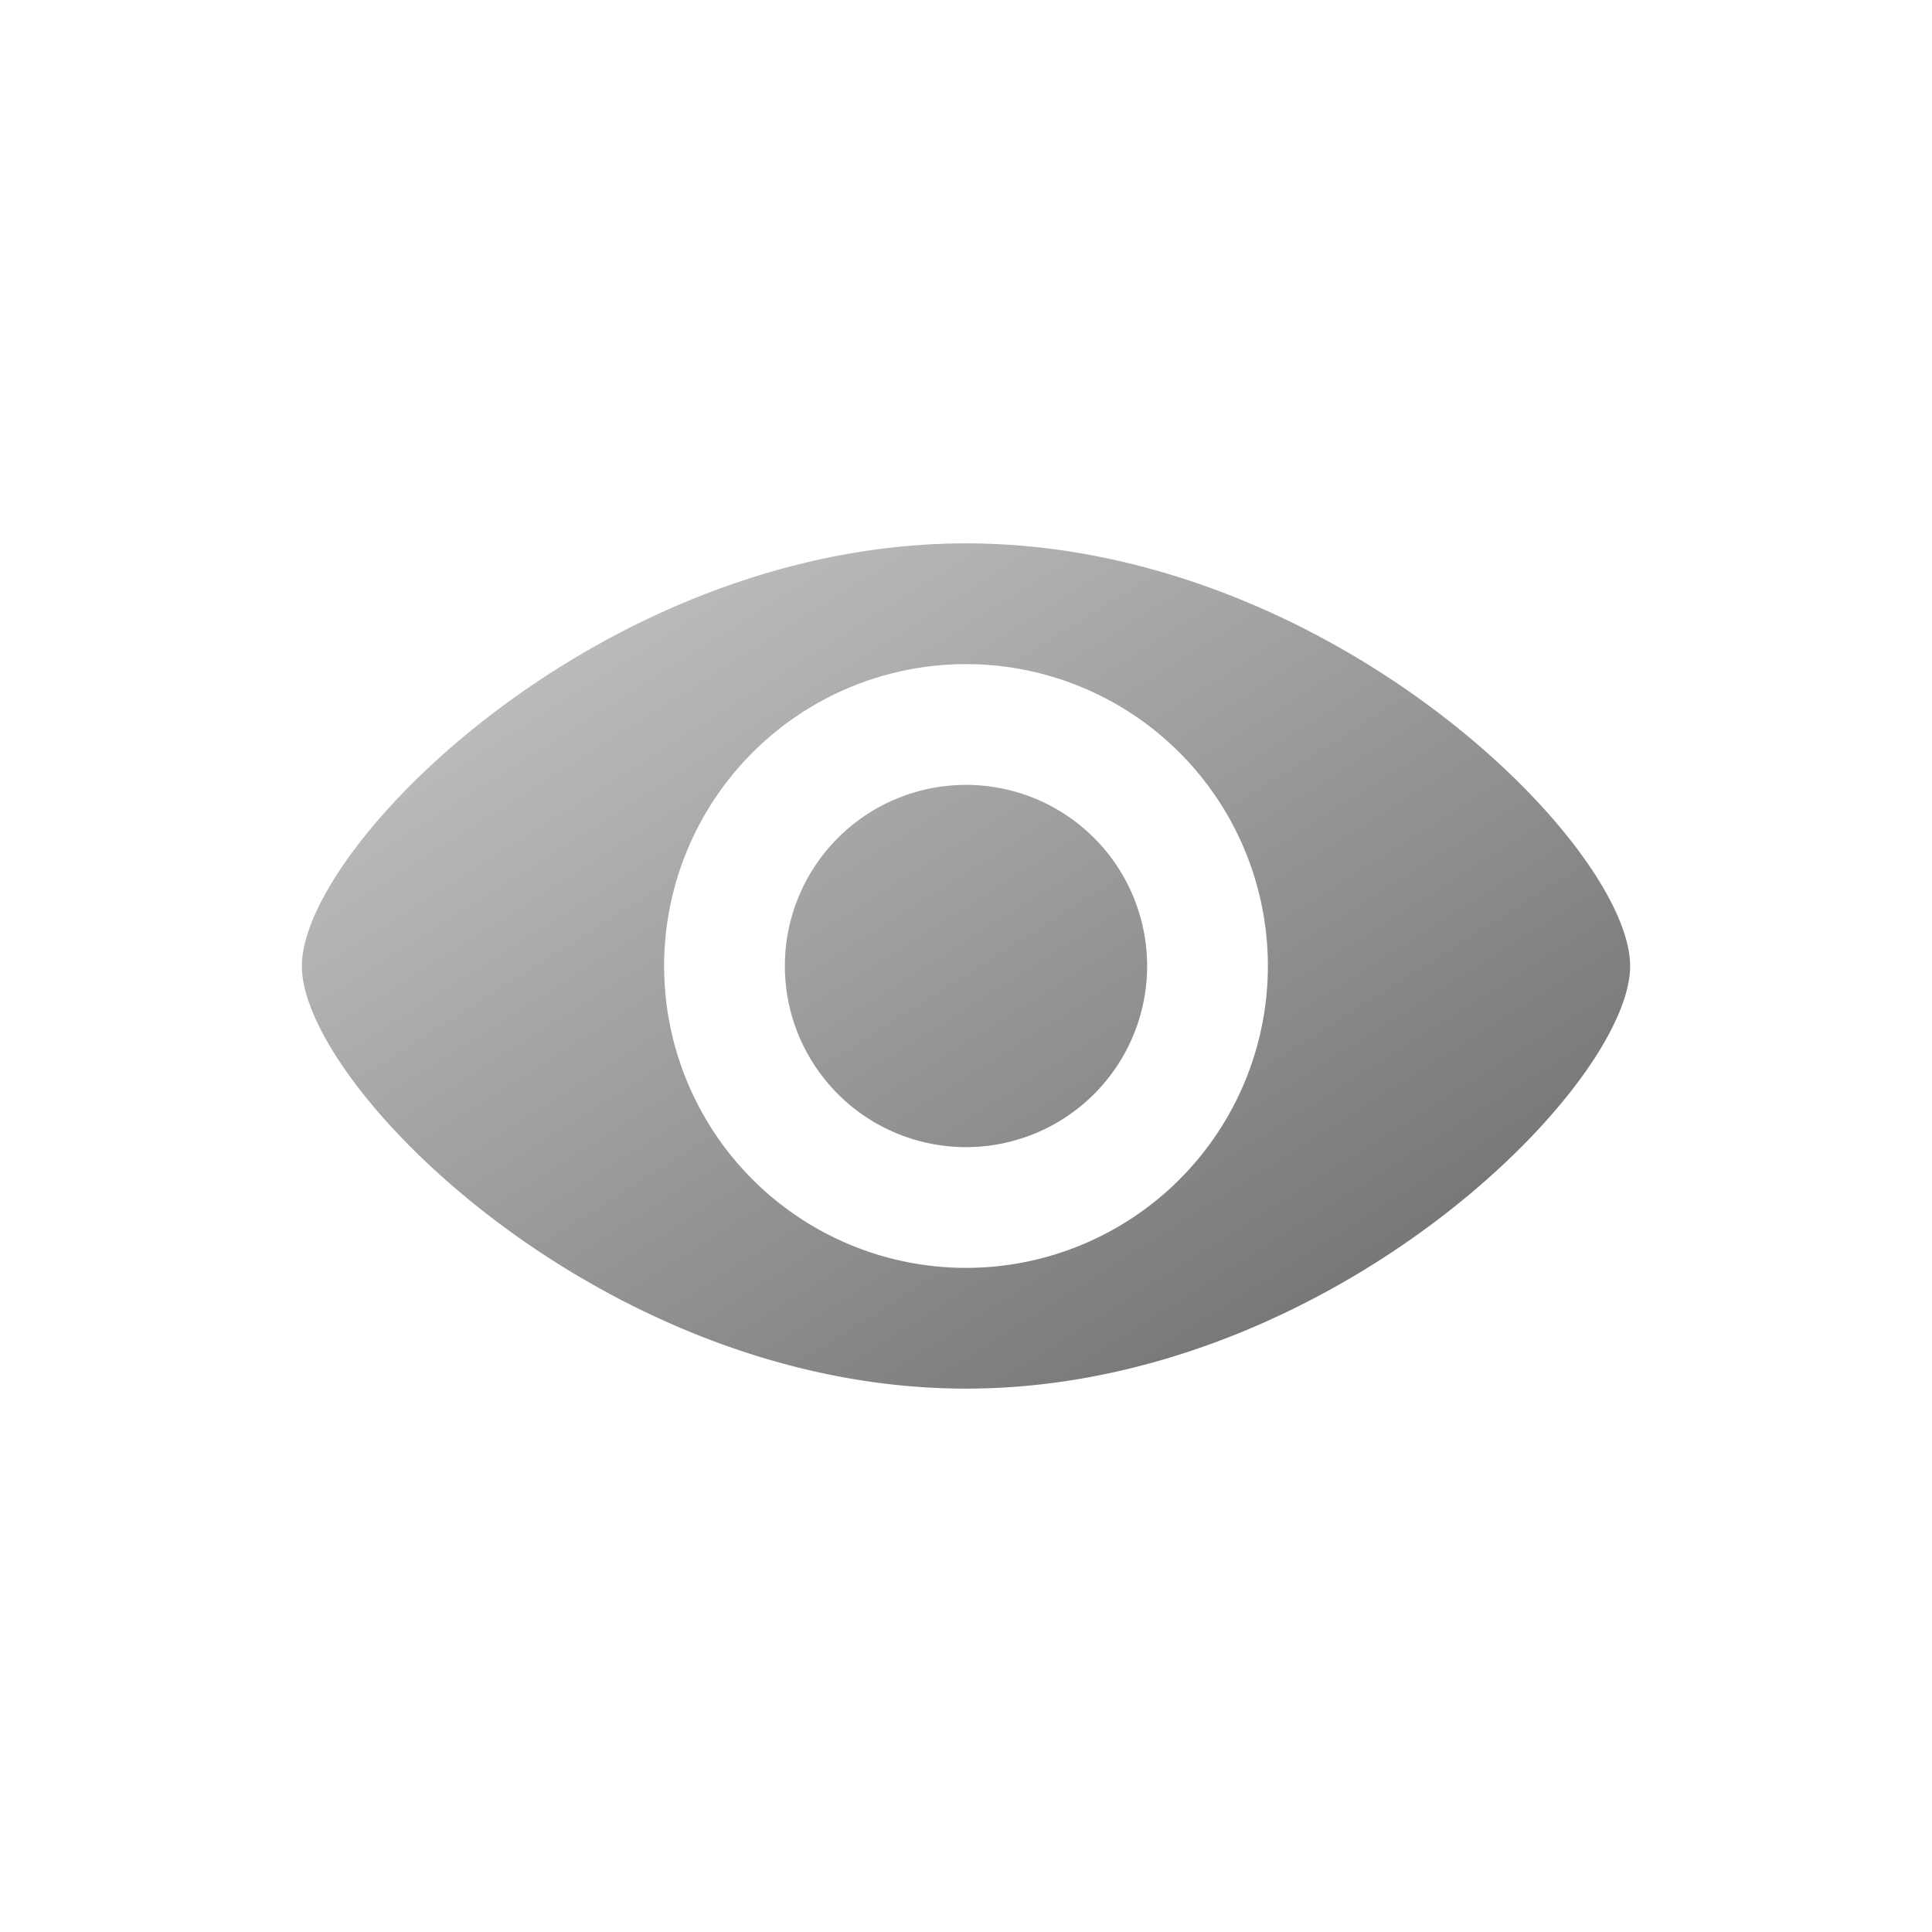
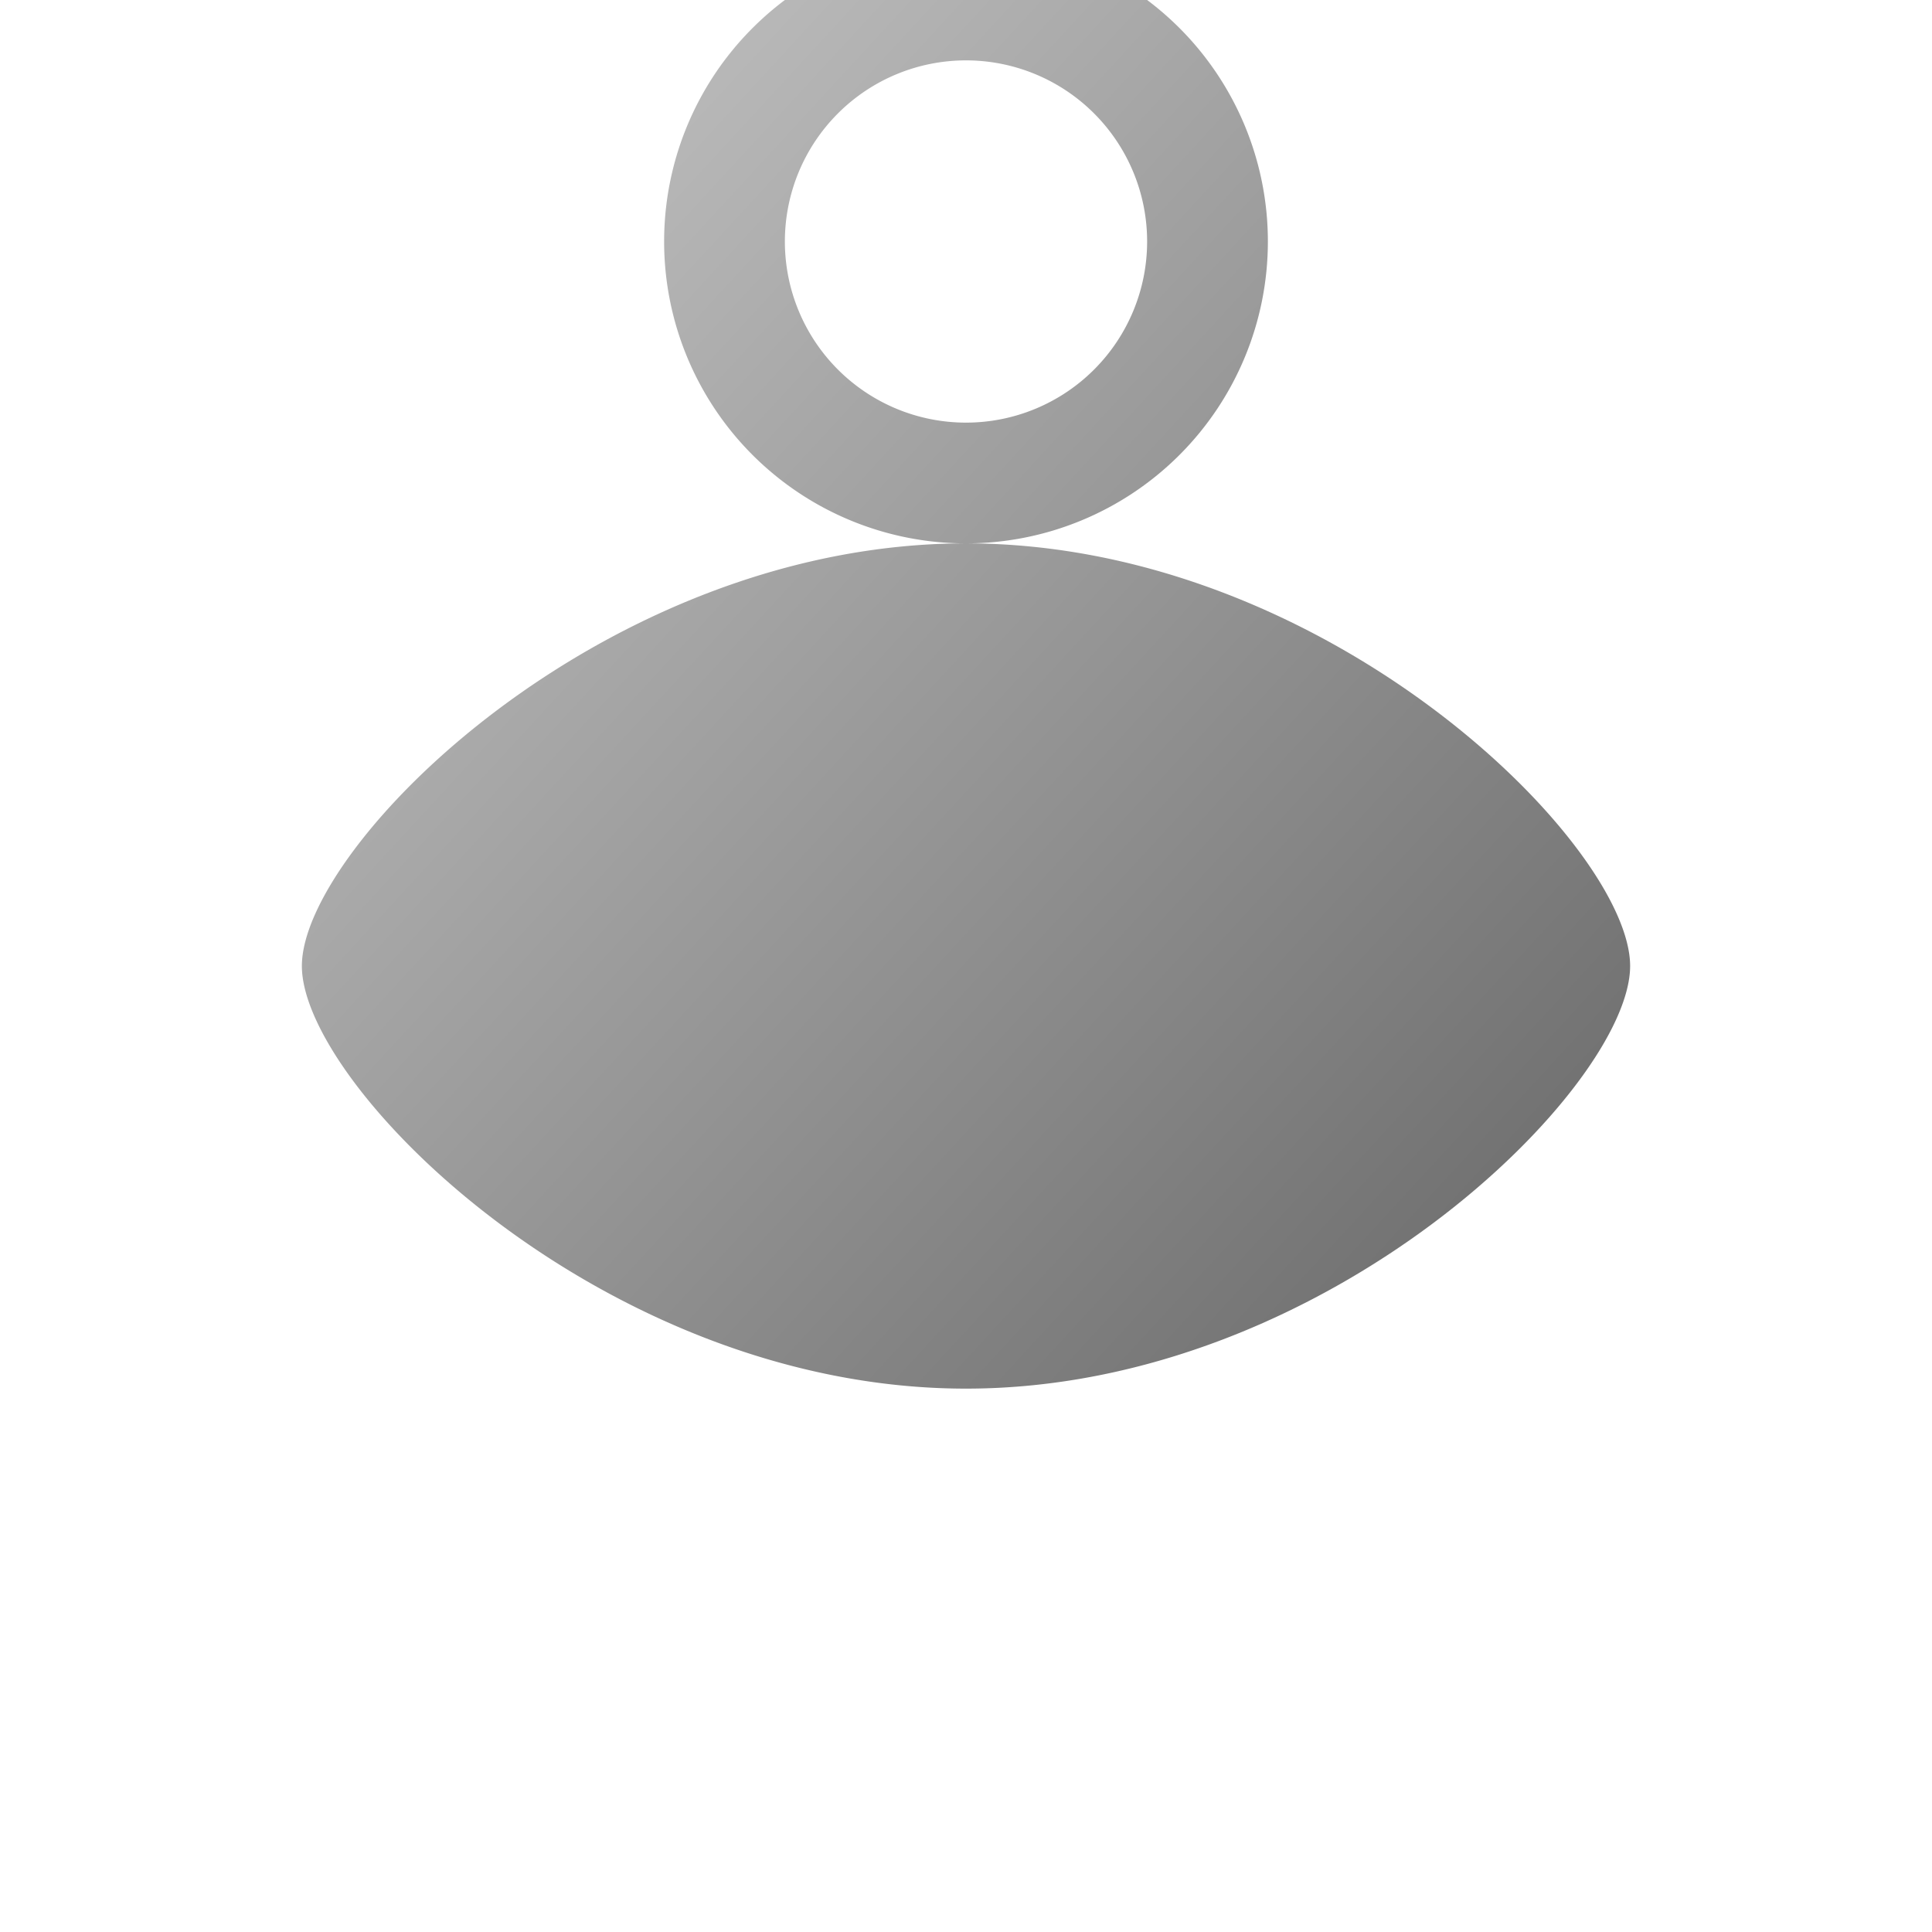
<svg xmlns="http://www.w3.org/2000/svg" width="128" height="128" viewBox="0 0 128 128">
  <defs>
    <linearGradient id="grad" x1="0" y1="0" x2="1" y2="1">
      <stop offset="0%" stop-color="#ccc" />
      <stop offset="100%" stop-color="#666" />
    </linearGradient>
  </defs>
-   <rect width="128" height="128" fill="none" />
-   <path fill="url(#grad)" d="M64 36c-24 0-44 20-44 28s20 28 44 28 44-20 44-28-20-28-44-28zm0 48a20 20 0 1 1 0-40 20 20 0 0 1 0 40zm0-32a12 12 0 1 0 0 24 12 12 0 0 0 0-24z" />
+   <path fill="url(#grad)" d="M64 36c-24 0-44 20-44 28s20 28 44 28 44-20 44-28-20-28-44-28za20 20 0 1 1 0-40 20 20 0 0 1 0 40zm0-32a12 12 0 1 0 0 24 12 12 0 0 0 0-24z" />
</svg>